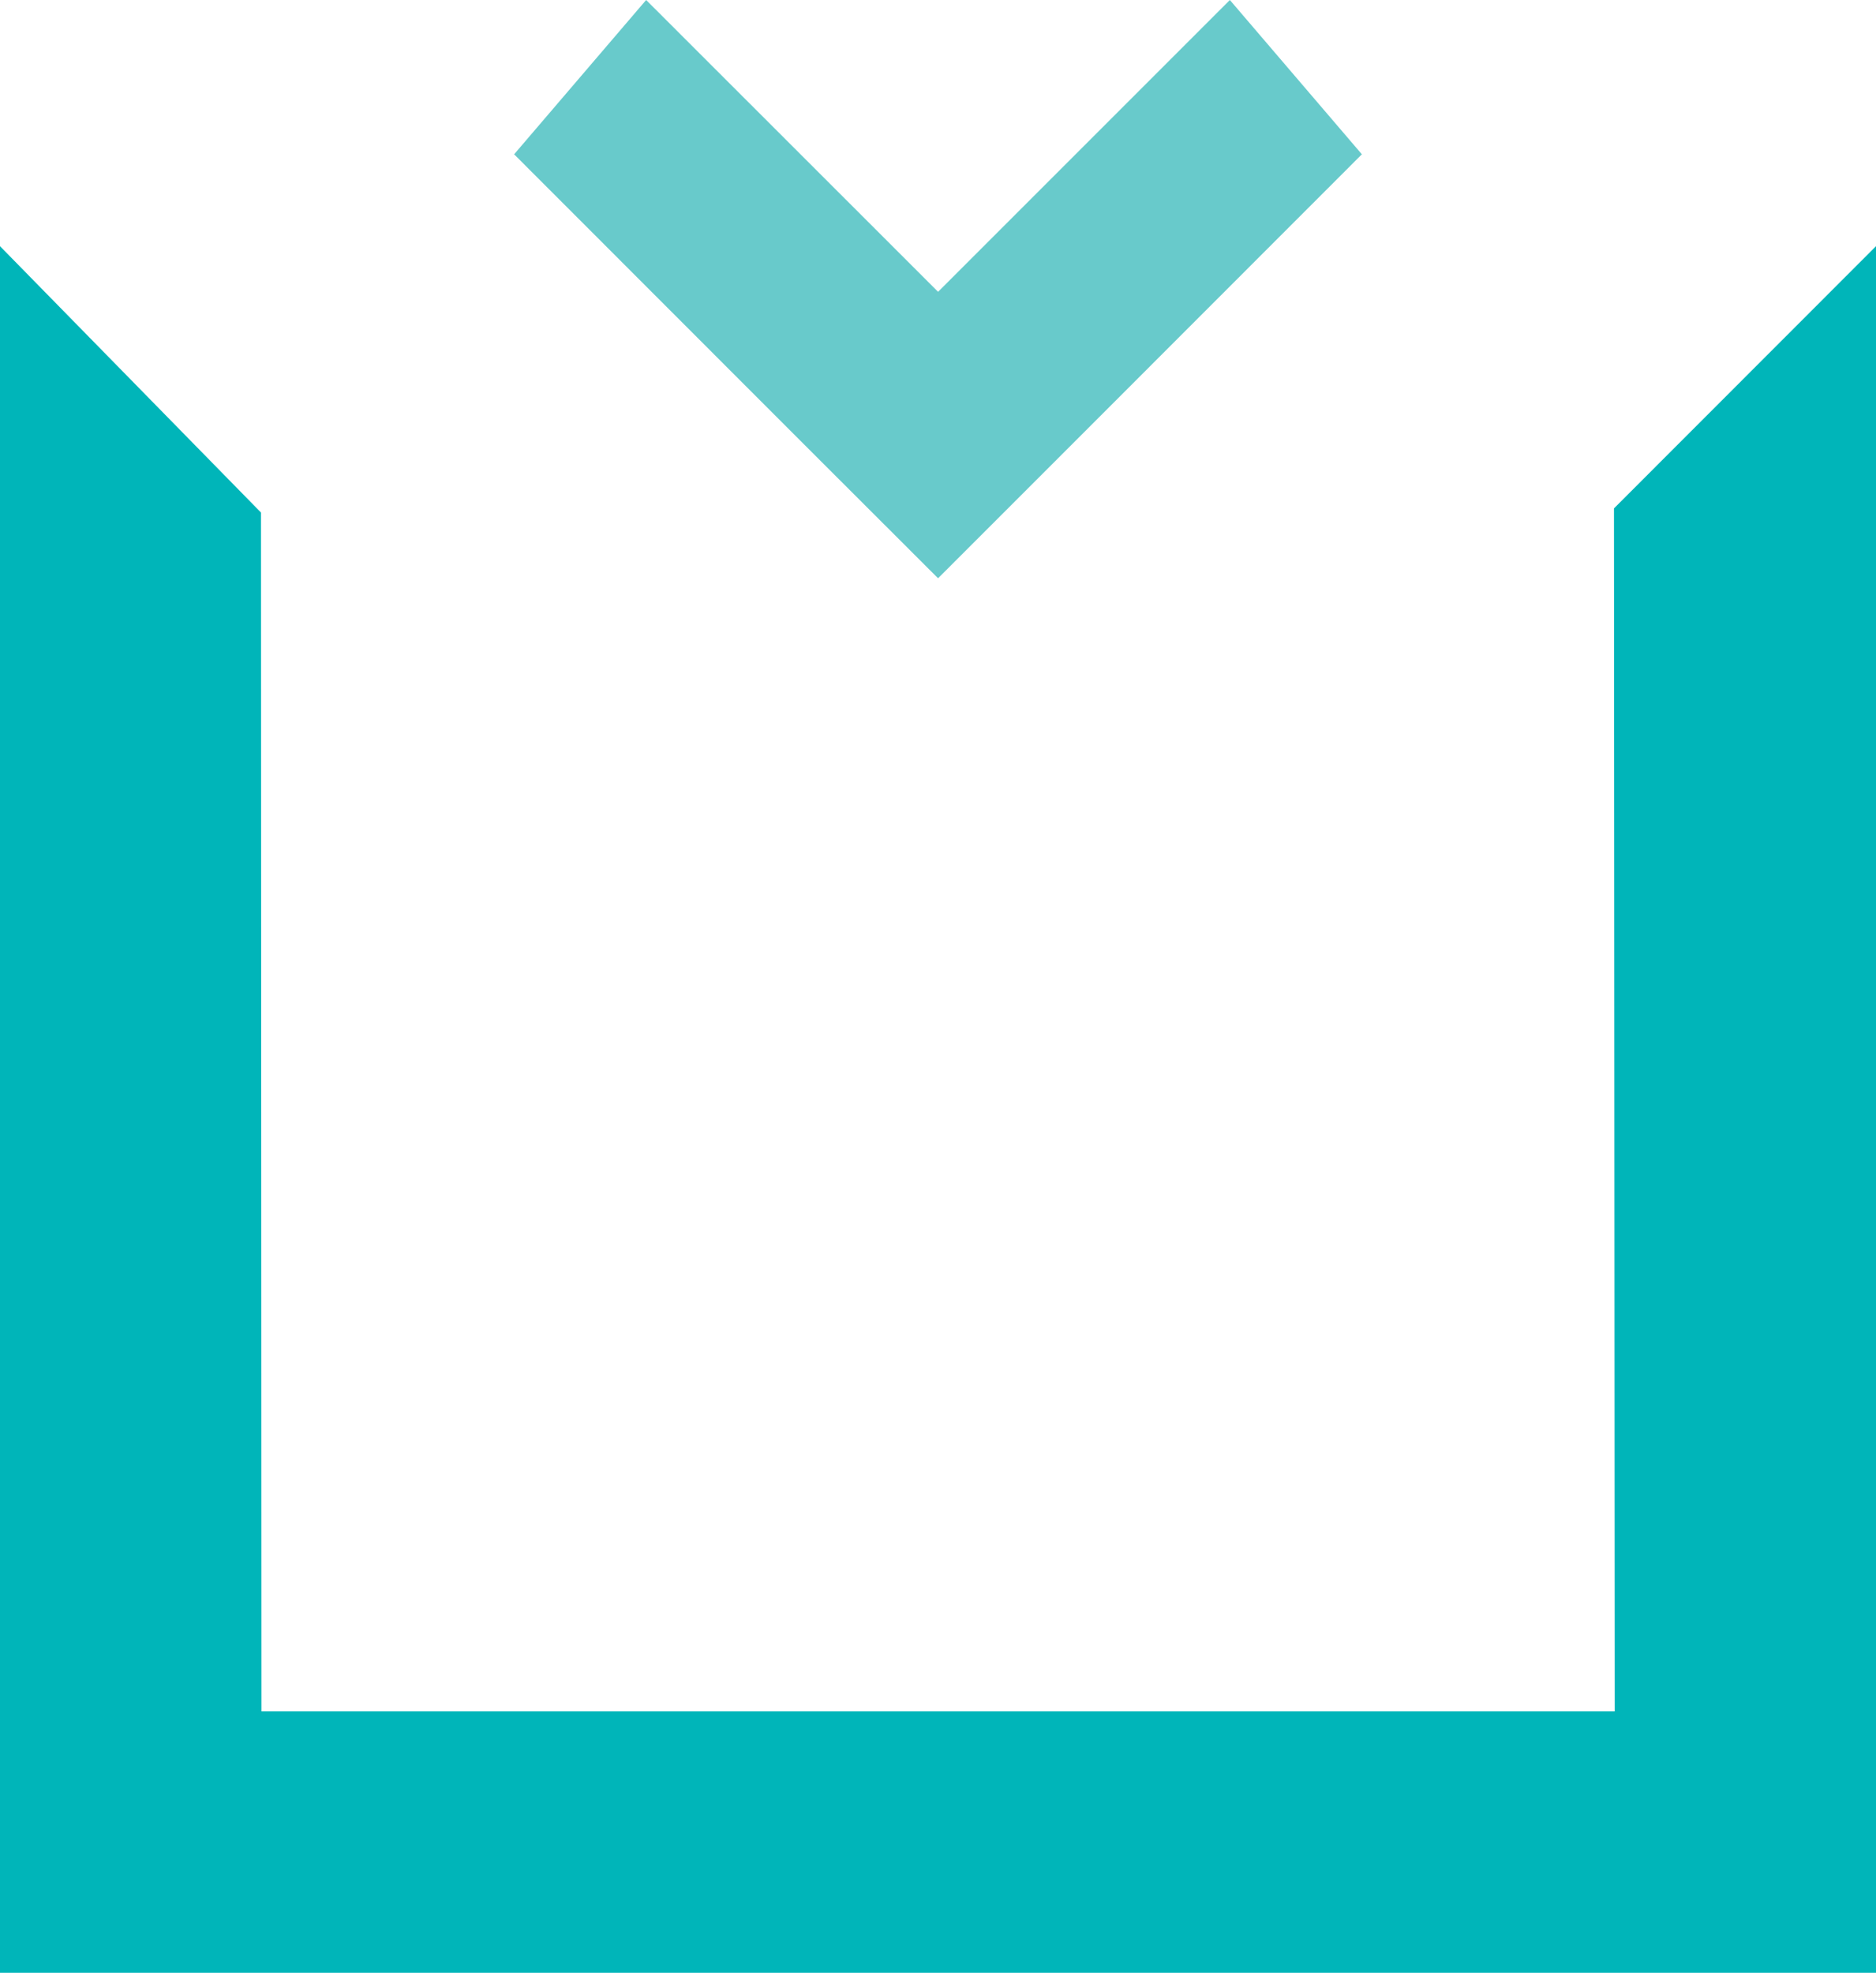
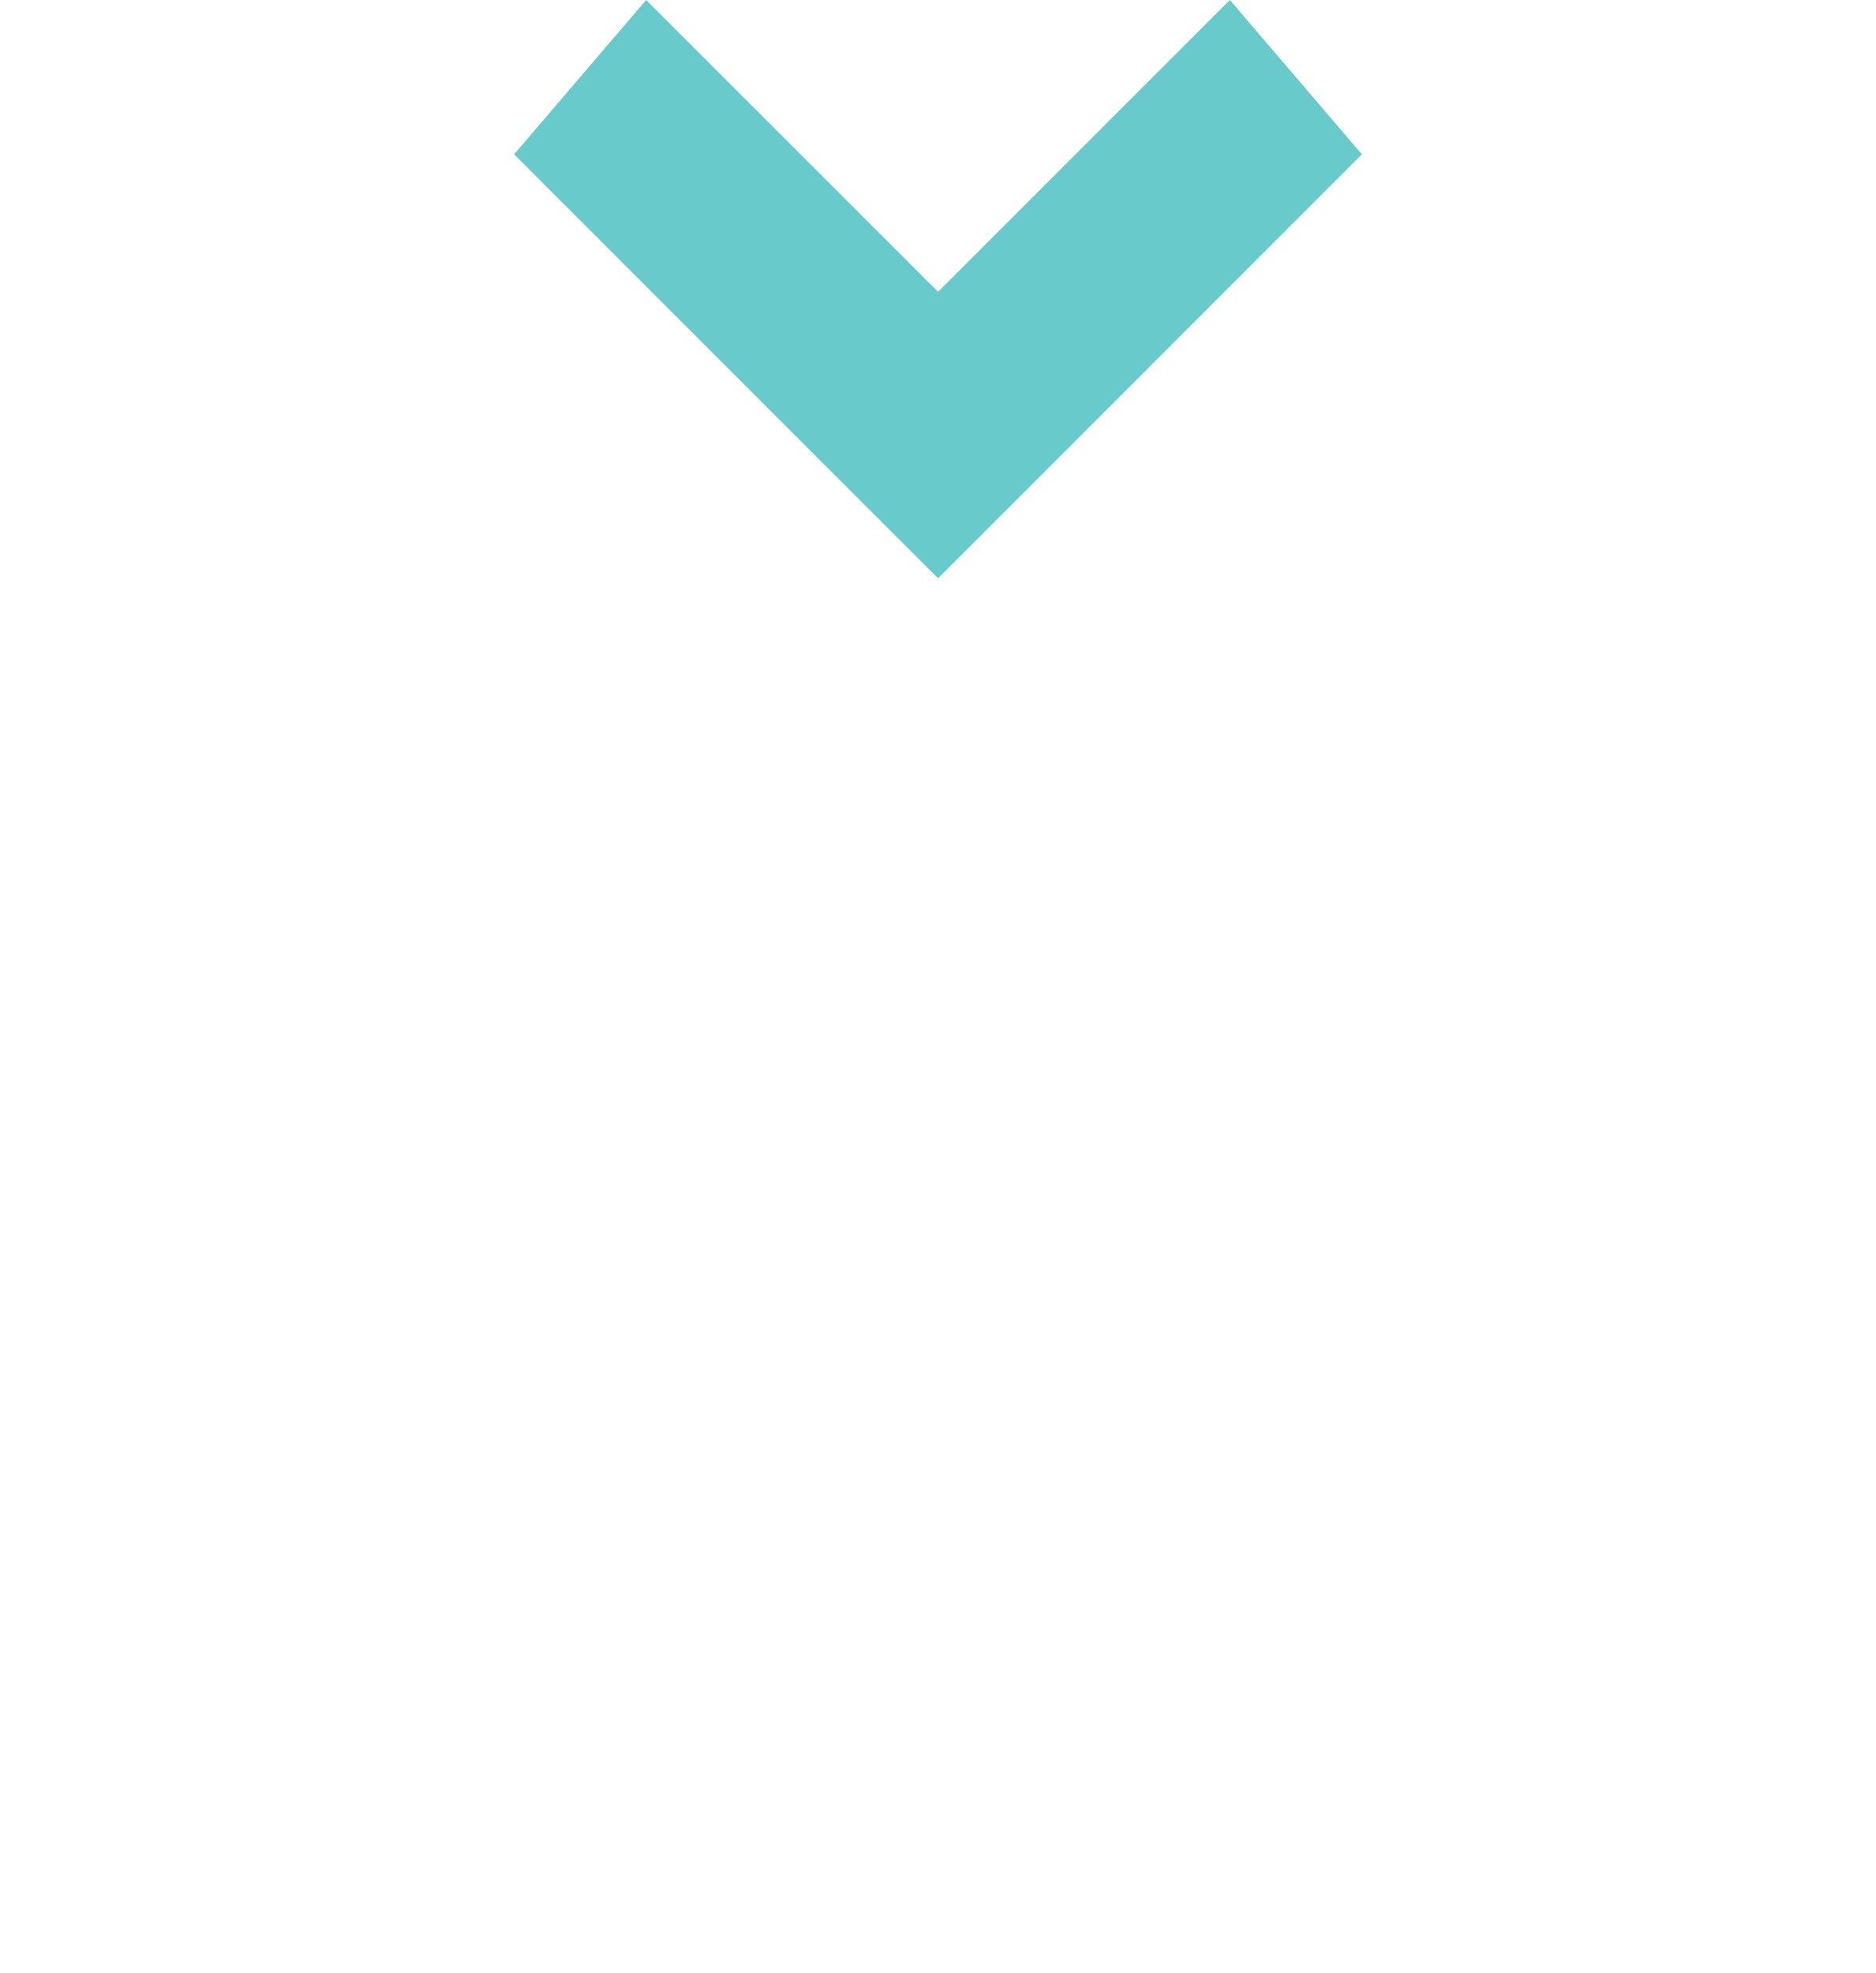
<svg xmlns="http://www.w3.org/2000/svg" id="Lager_1" data-name="Lager 1" viewBox="0 0 122.93 129.26">
  <title>minna symbol</title>
  <g>
-     <polygon points="122.93 129.26 122.93 111.89 122.93 98.52 122.93 66.16 122.93 45.23 122.93 16.13 105.76 33.31 105.81 112.13 61.47 112.13 17.13 112.13 17.1 33.58 0 16.13 0 45.23 0 66.16 0 98.52 0 117.5 0 129.26 6.26 129.26 30.73 129.26 61.47 129.26 92.2 129.26 122.93 129.26" fill="#00b5b9" />
    <polygon points="89.24 10.11 80.59 0 61.47 19.12 42.34 0 33.69 10.11 52.46 28.89 61.47 37.89 69.14 30.22 89.24 10.11" fill="#68cacb" />
  </g>
</svg>